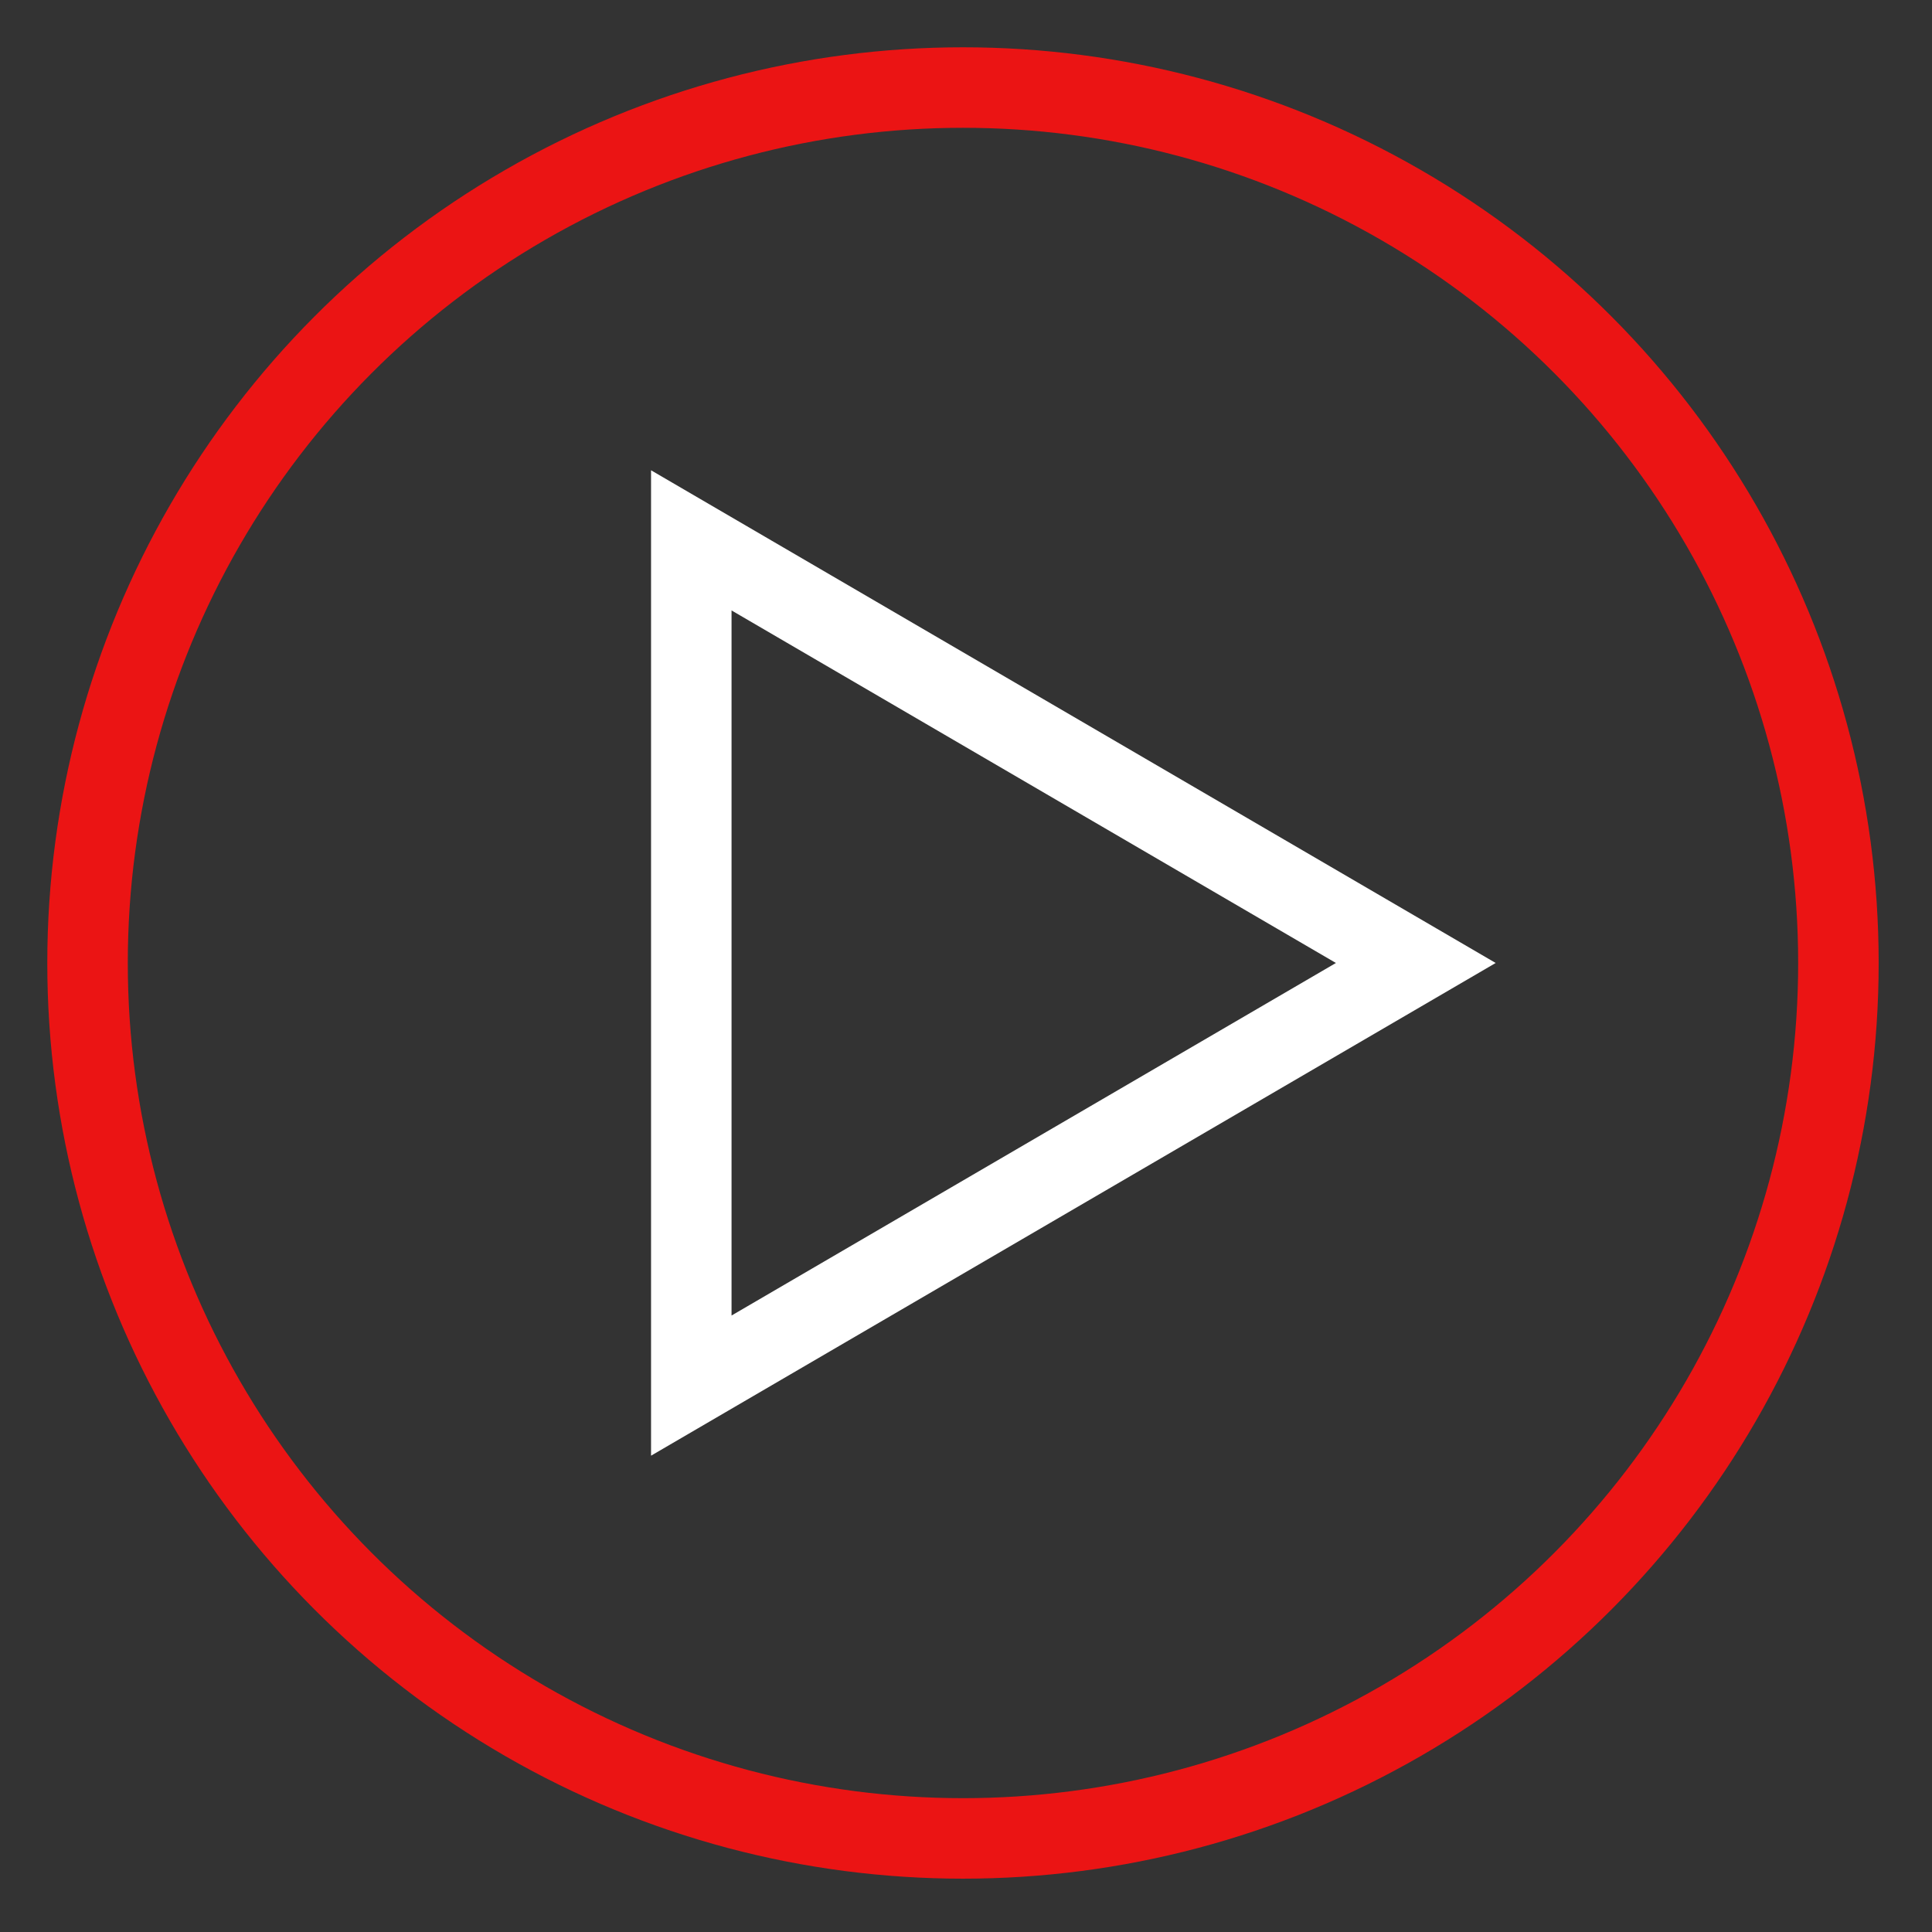
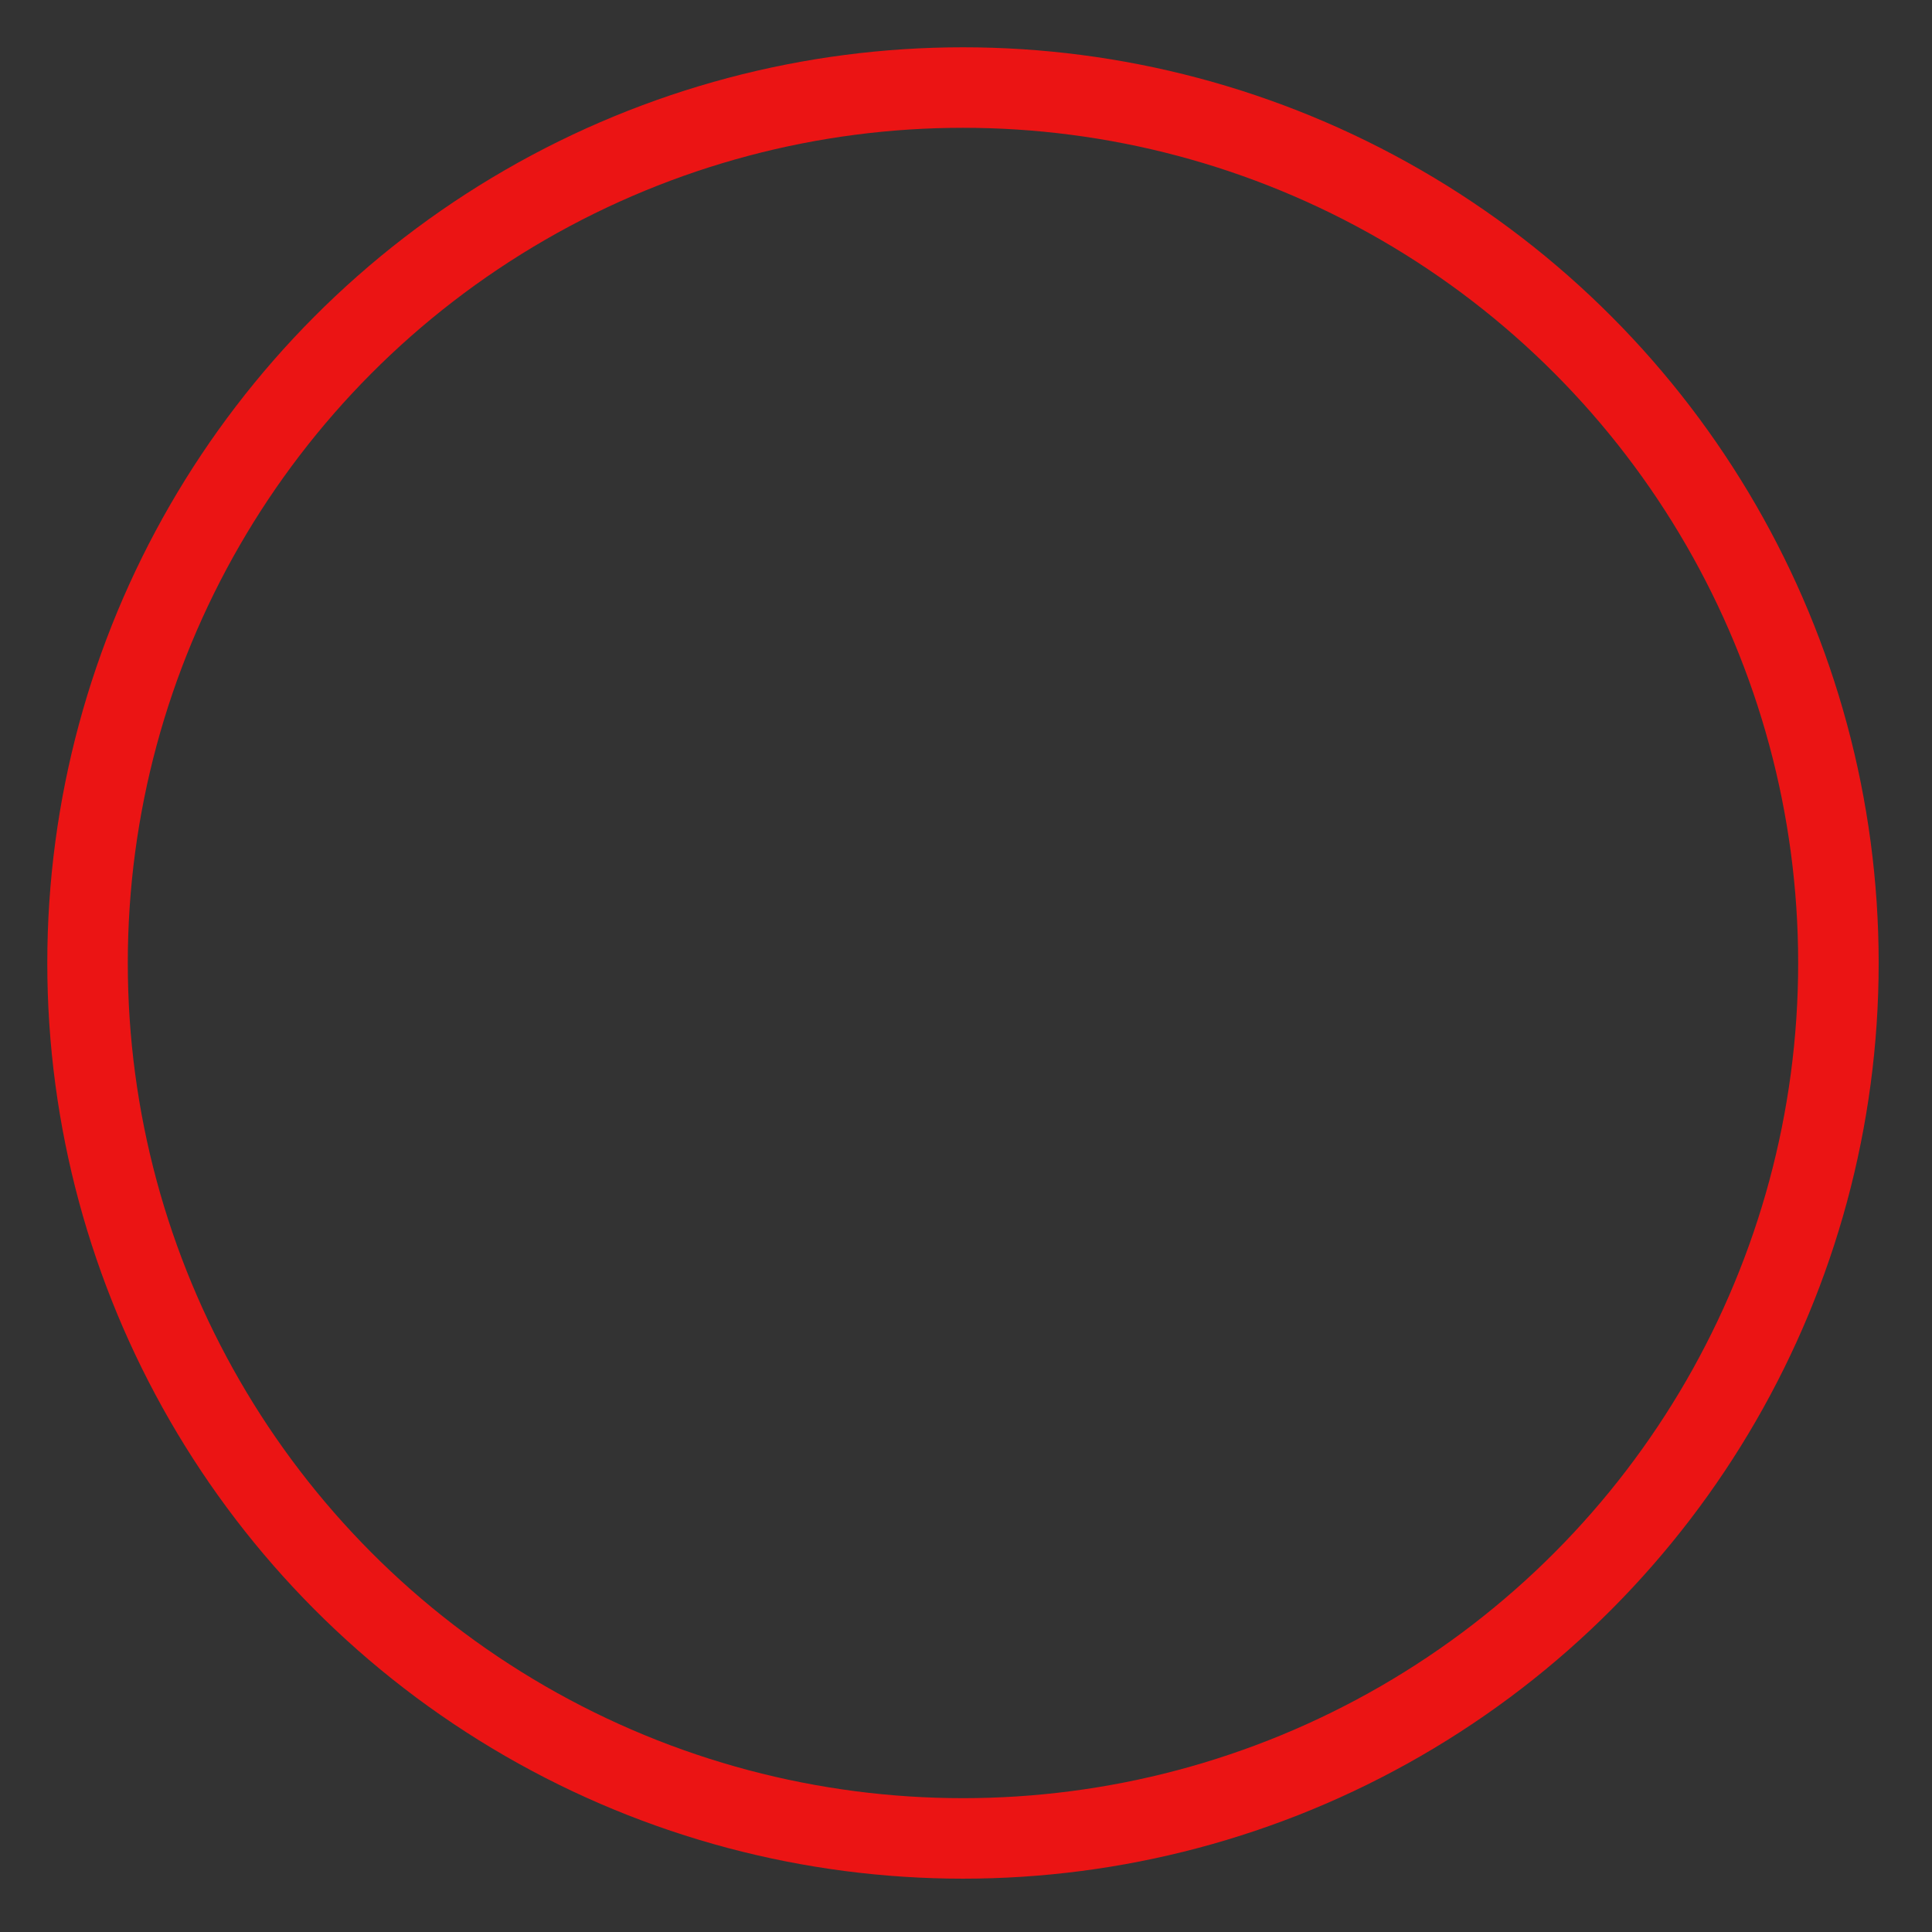
<svg xmlns="http://www.w3.org/2000/svg" width="48" height="48" viewBox="0 0 48 48" aria-hidden="true">
  <rect x="0" y="0" width="48" height="48" fill="#333333" stroke="none" />
  <g fill="none" fill-rule="evenodd" stroke-linecap="square" stroke-width="2">
    <circle cx="23.925" cy="23.925" r="21.75" stroke="#EB1414" />
-     <path stroke="#FFF" d="M17.175 13.425l18 10.5-18 10.5z" />
  </g>
</svg>